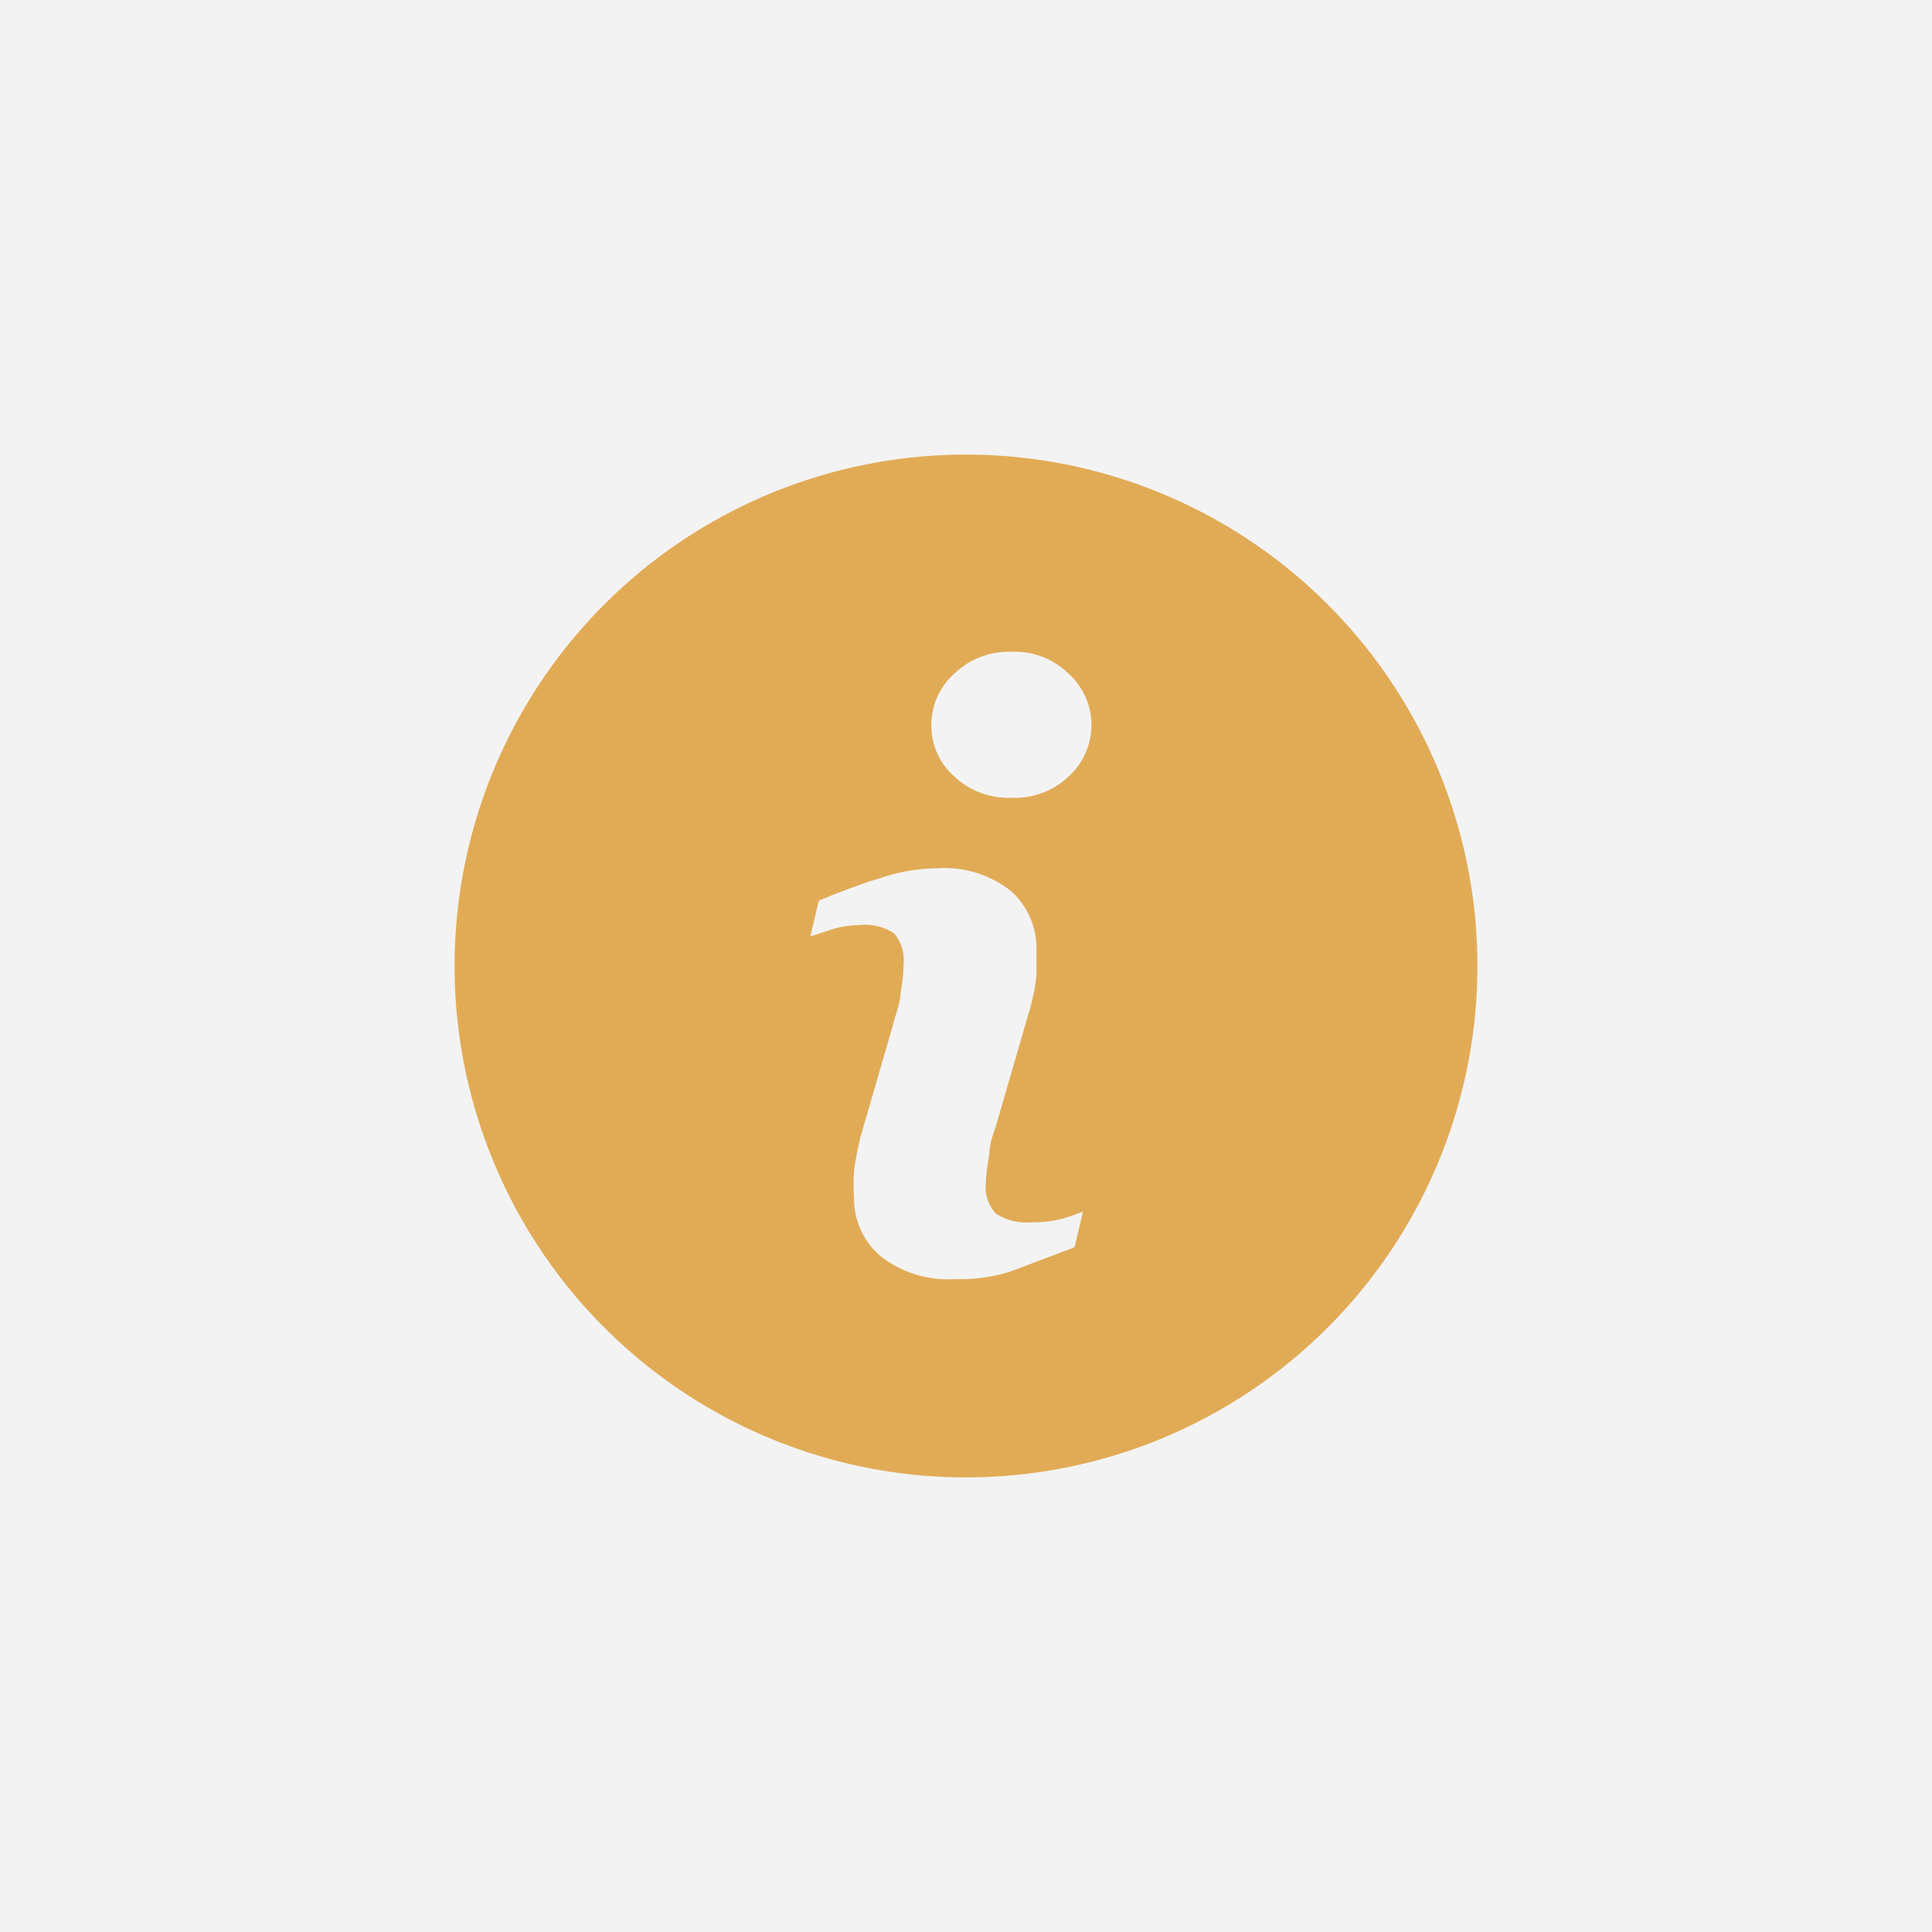
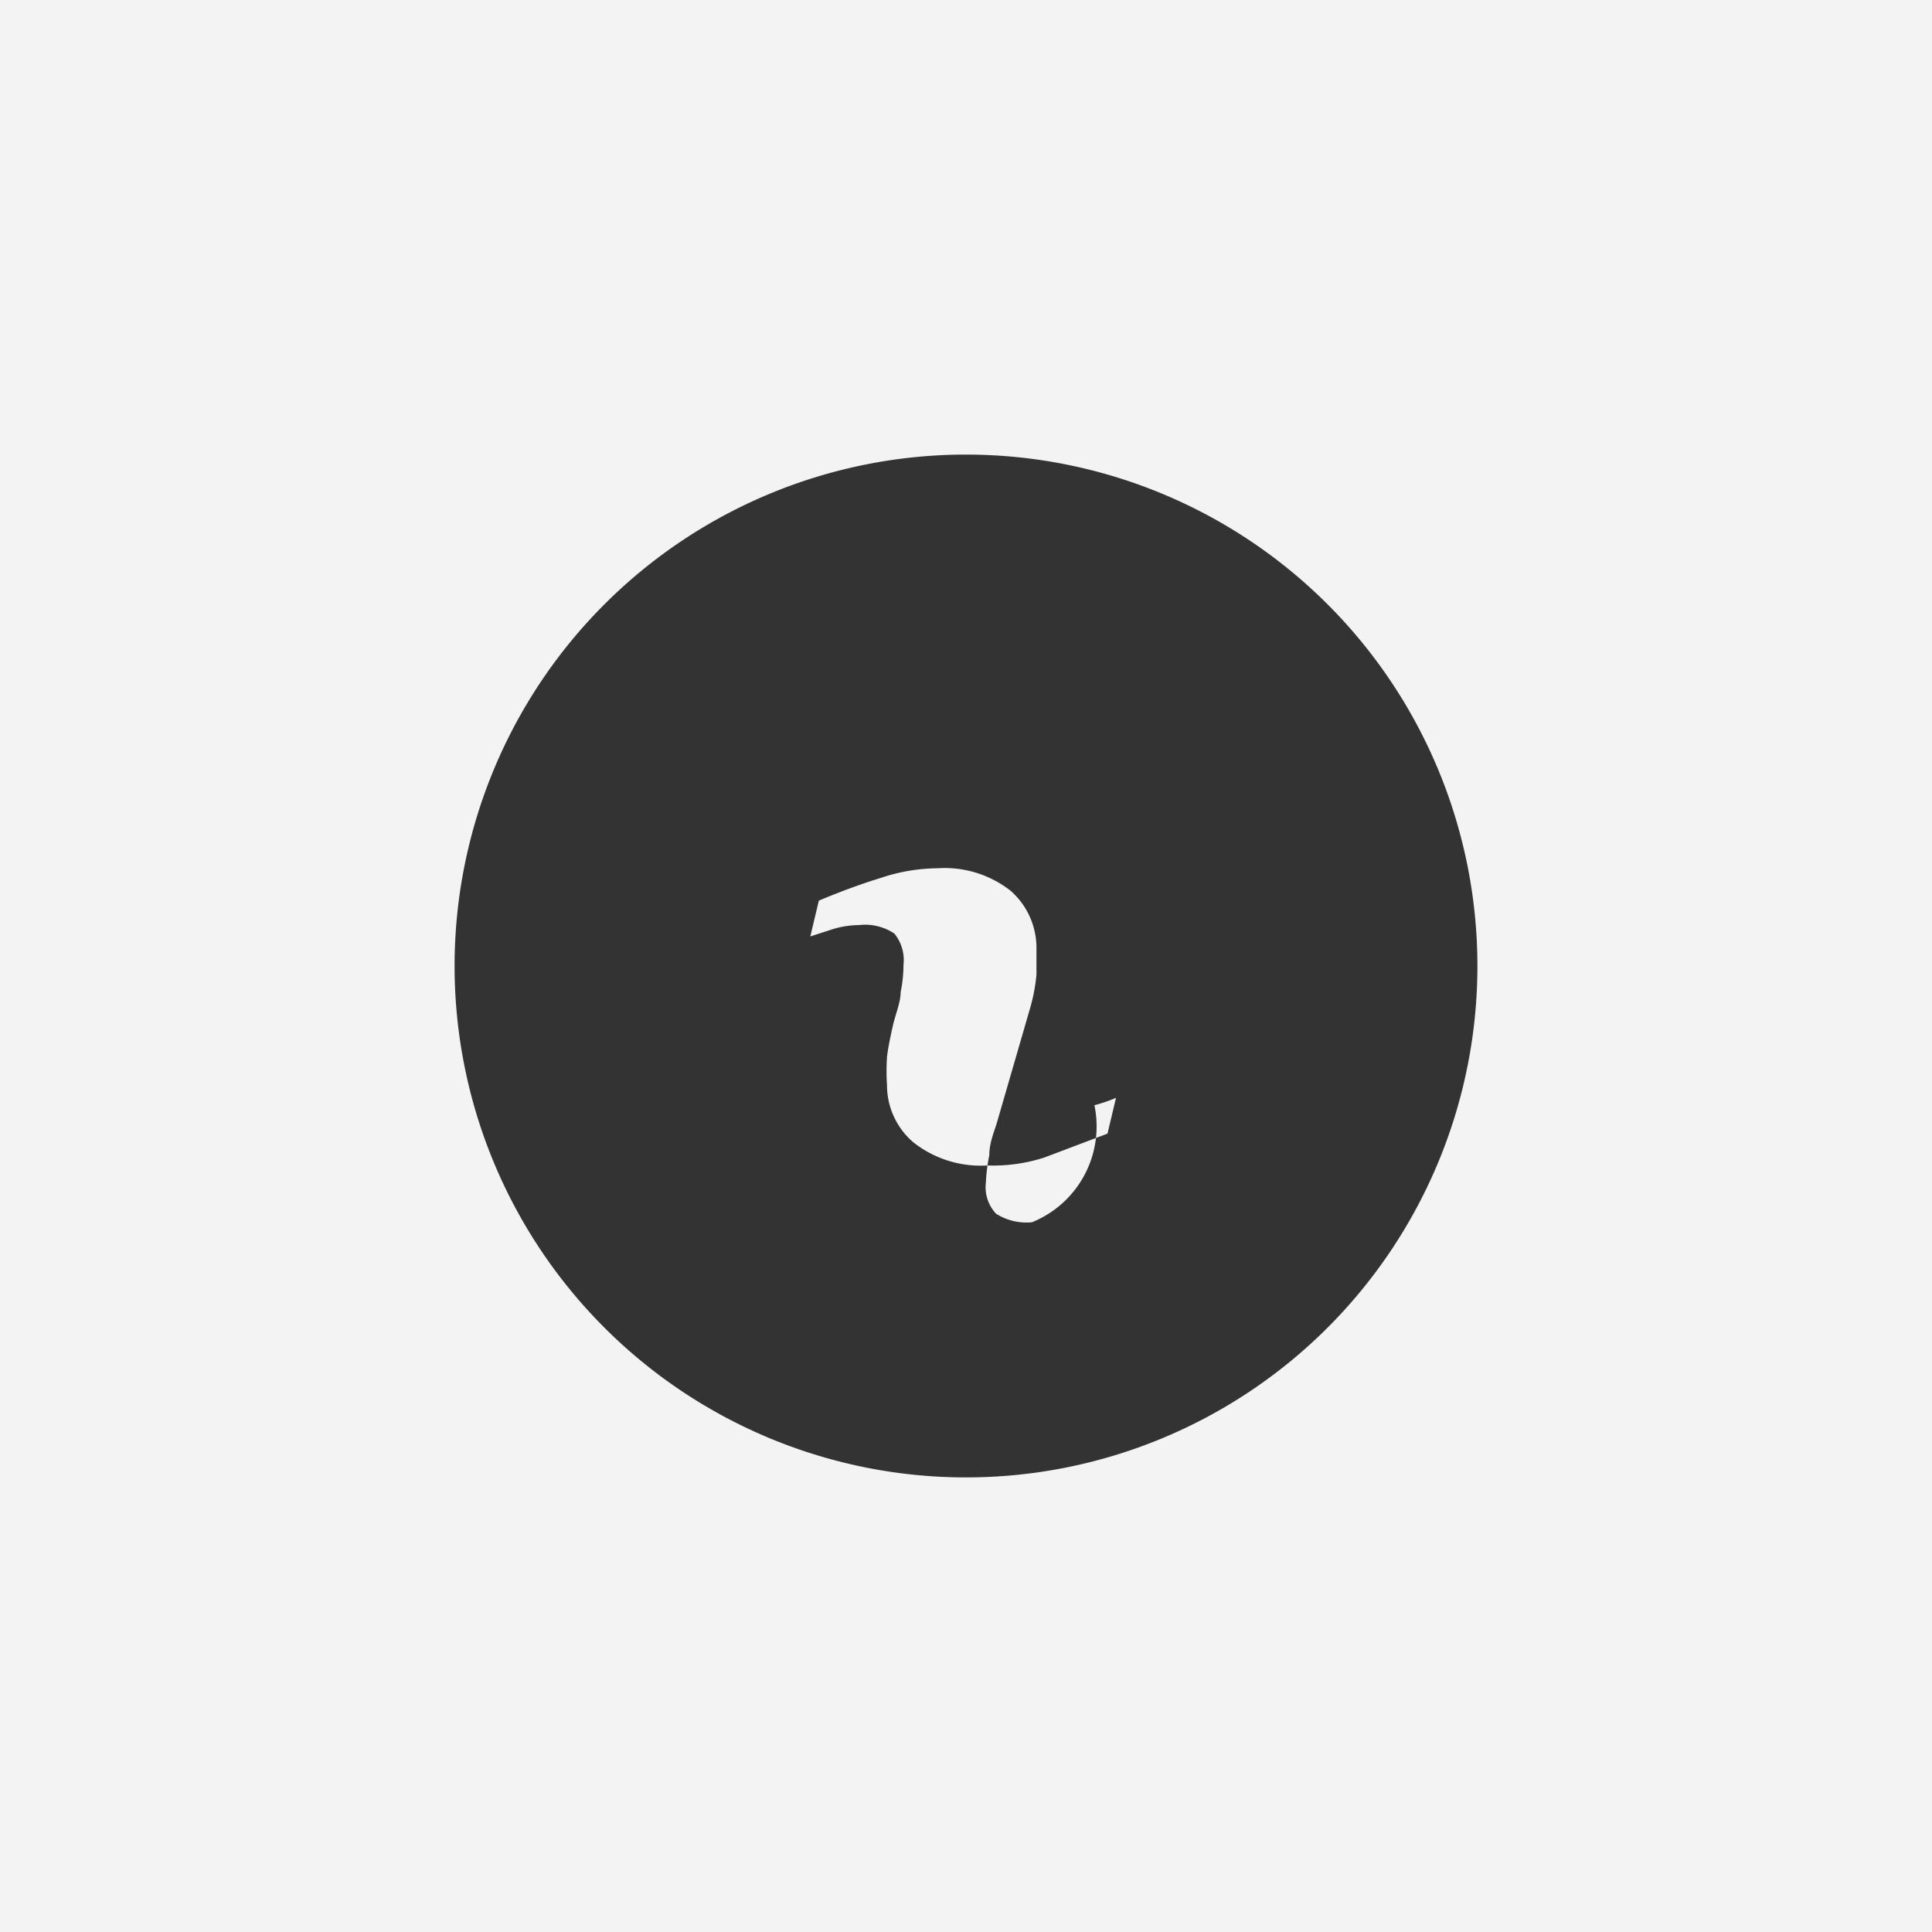
<svg xmlns="http://www.w3.org/2000/svg" viewBox="0 0 34 34">
  <rect x="0" y="0" width="34" height="34" fill="#333333" stroke="none" />
  <defs>
    <style>.cls-1{fill:#f3f3f3;}</style>
  </defs>
  <title>10</title>
  <g id="Layer_2" data-name="Layer 2">
    <g id="info">
-       <polygon id="Path" fill="#E1AB56" points="2 2 2 32 32 32 32 2" />
-       <path class="cls-1" d="M18.16,21.51a1,1,0,0,1-.63-.15.68.68,0,0,1-.18-.55,3,3,0,0,1,.06-.48c0-.21.08-.4.13-.56l.58-2a3.14,3.14,0,0,0,.12-.62c0-.22,0-.38,0-.47a1.34,1.34,0,0,0-.45-1,1.88,1.88,0,0,0-1.29-.4,3.21,3.21,0,0,0-1,.17q-.52.16-1.09.4l-.15.63.4-.13a1.62,1.62,0,0,1,.46-.07.92.92,0,0,1,.62.15.74.74,0,0,1,.16.55,2.46,2.46,0,0,1-.05.48c0,.17-.08.36-.13.56l-.58,2c-.05.22-.09.41-.11.58a3.78,3.78,0,0,0,0,.5,1.32,1.32,0,0,0,.46,1,1.91,1.91,0,0,0,1.31.41,2.92,2.92,0,0,0,1-.14l1.11-.42.15-.63a2.71,2.71,0,0,1-.38.13A1.82,1.82,0,0,1,18.16,21.51Z" />
-       <path class="cls-1" d="M17.8,11.47a1.38,1.38,0,0,0-1,.38,1.21,1.21,0,0,0-.41.91,1.19,1.19,0,0,0,.41.91,1.39,1.39,0,0,0,1,.37,1.37,1.37,0,0,0,1-.37,1.22,1.22,0,0,0,0-1.82A1.36,1.36,0,0,0,17.8,11.47Z" />
+       <path class="cls-1" d="M18.16,21.51a1,1,0,0,1-.63-.15.68.68,0,0,1-.18-.55,3,3,0,0,1,.06-.48c0-.21.08-.4.13-.56l.58-2a3.14,3.14,0,0,0,.12-.62c0-.22,0-.38,0-.47a1.34,1.34,0,0,0-.45-1,1.88,1.88,0,0,0-1.29-.4,3.21,3.21,0,0,0-1,.17q-.52.16-1.09.4l-.15.63.4-.13a1.62,1.62,0,0,1,.46-.07.92.92,0,0,1,.62.15.74.74,0,0,1,.16.55,2.46,2.46,0,0,1-.05.48c0,.17-.08.36-.13.56c-.05.22-.09.41-.11.58a3.78,3.78,0,0,0,0,.5,1.32,1.32,0,0,0,.46,1,1.91,1.91,0,0,0,1.31.41,2.92,2.92,0,0,0,1-.14l1.11-.42.15-.63a2.71,2.71,0,0,1-.38.13A1.82,1.82,0,0,1,18.16,21.51Z" />
      <path class="cls-1" d="M0,0V34H34V0ZM17,26a9,9,0,1,1,9-9A9,9,0,0,1,17,26Z" />
    </g>
  </g>
</svg>